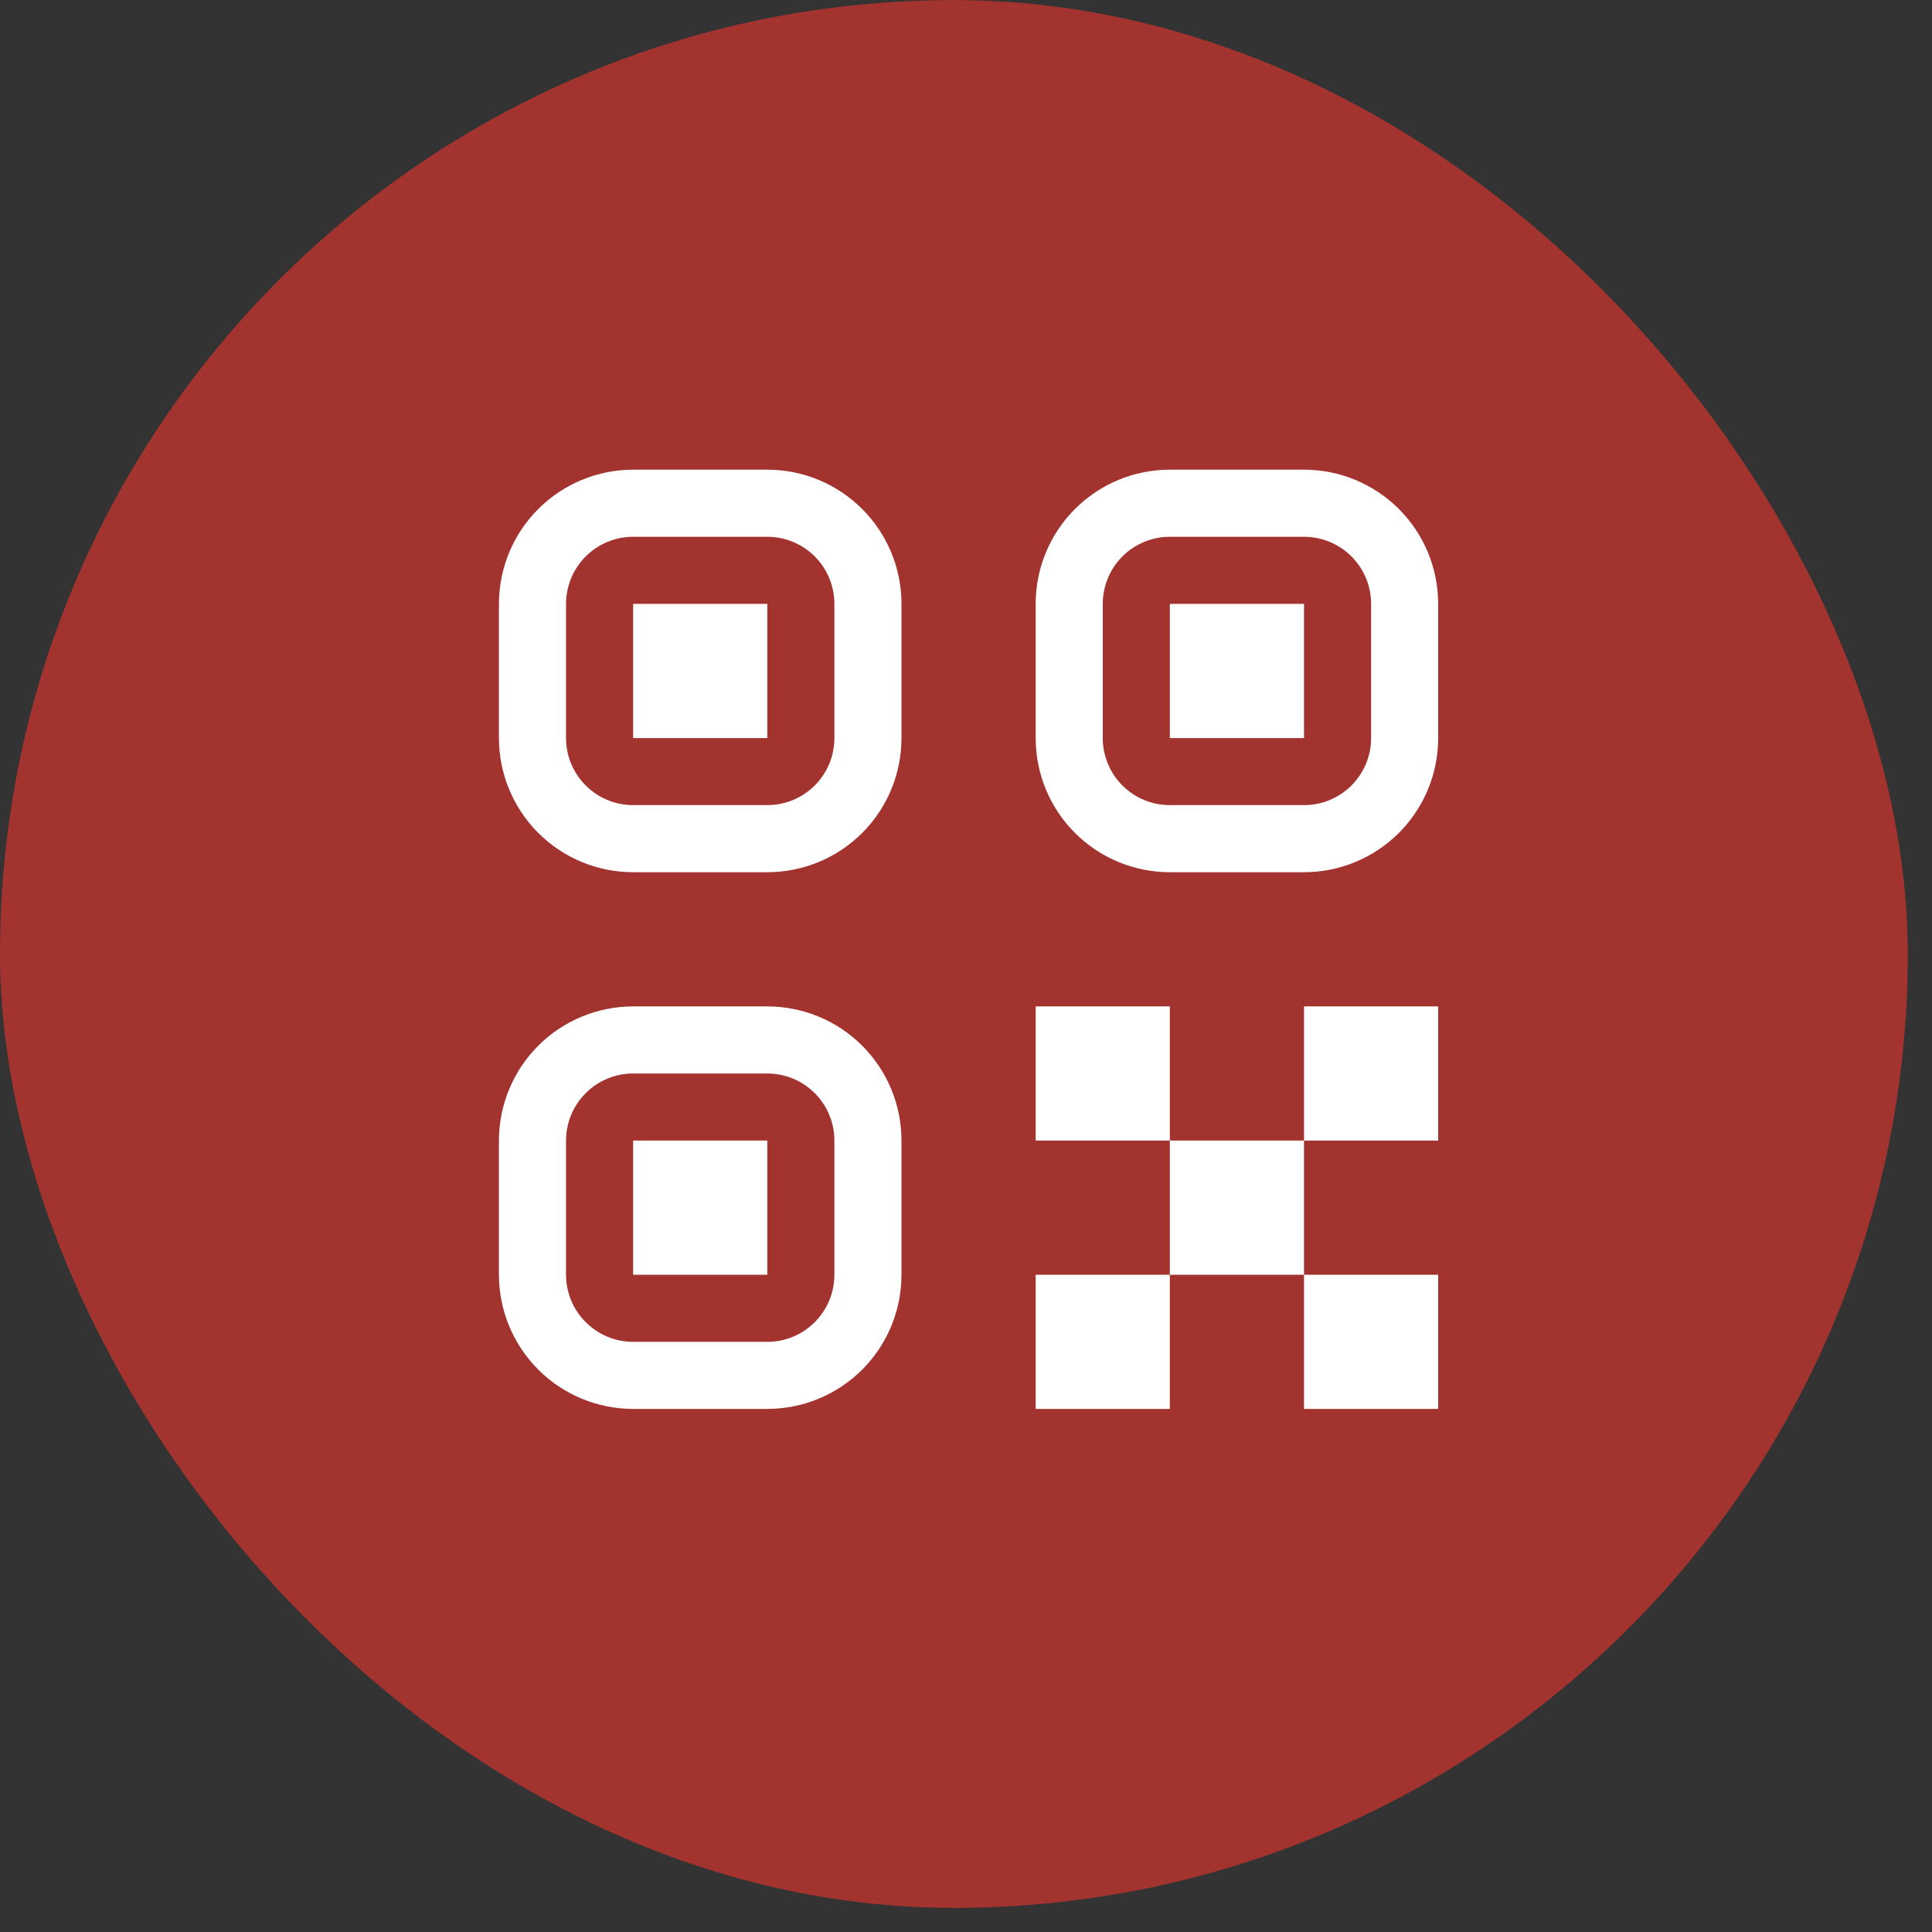
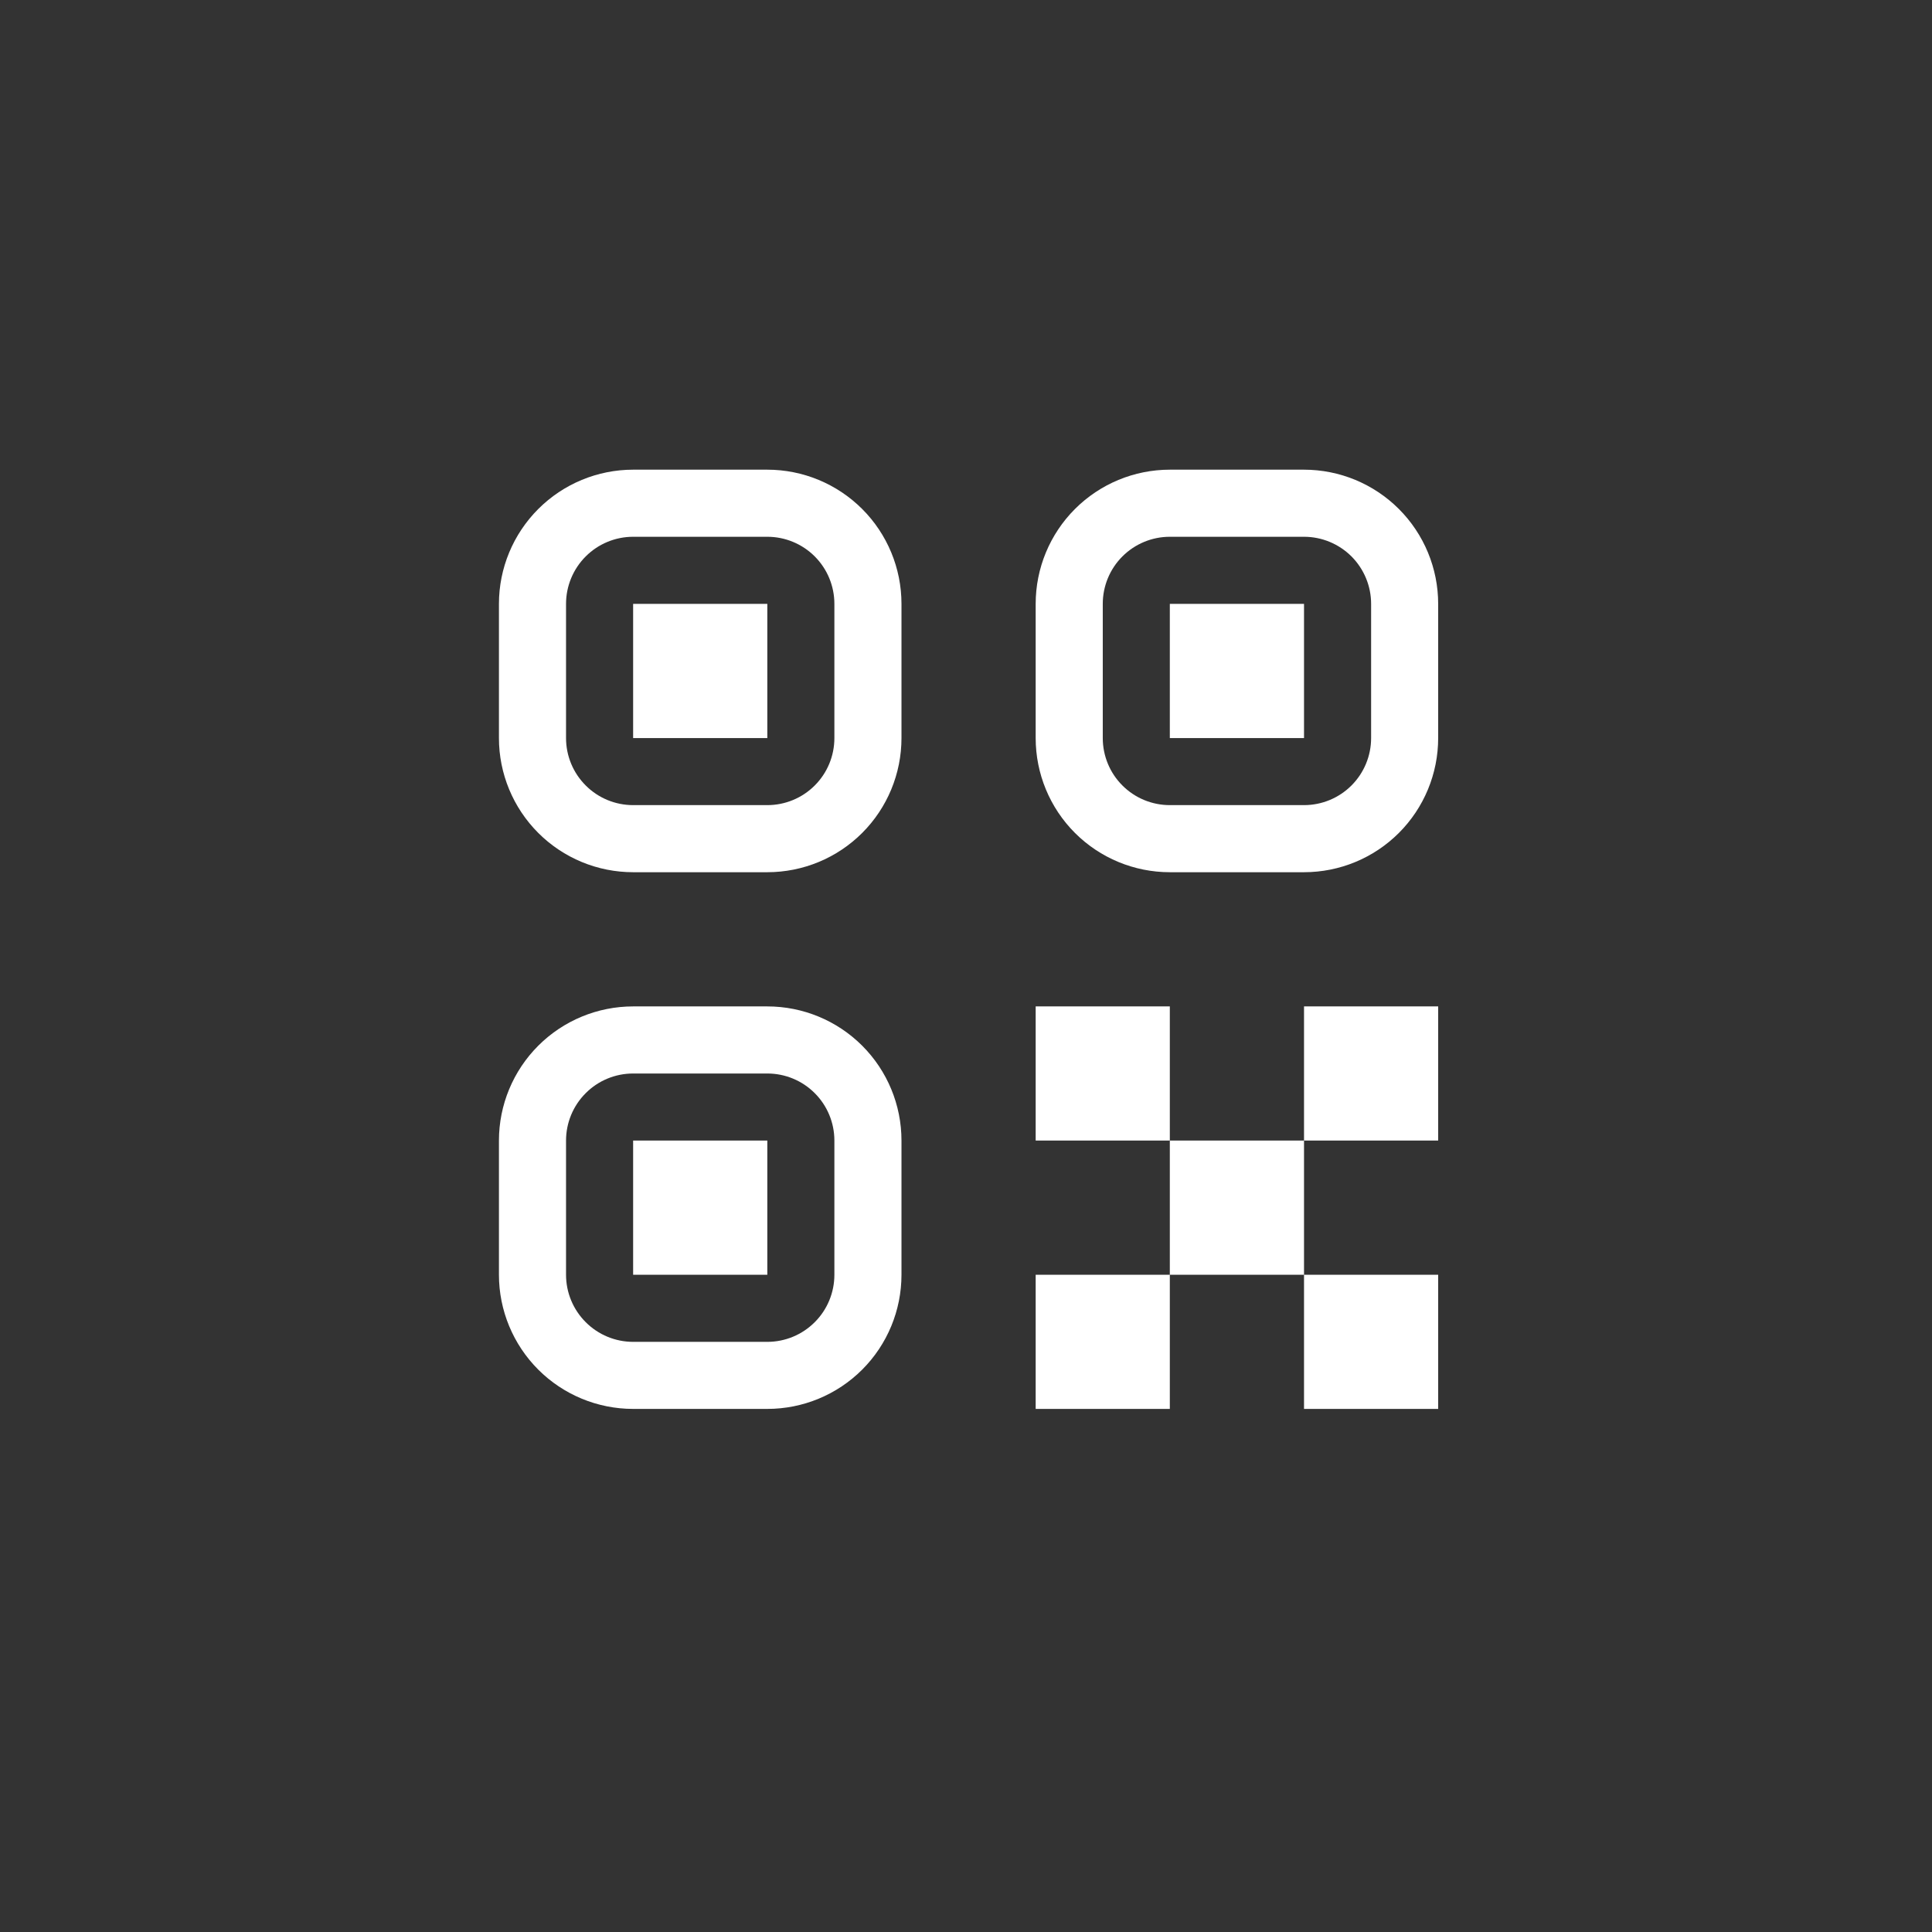
<svg xmlns="http://www.w3.org/2000/svg" width="48" height="48" viewBox="0 0 48 48" fill="none">
  <rect x="0" y="0" width="48" height="48" fill="#333333" stroke="none" />
-   <rect y="0.002" width="47.399" height="47.399" rx="23.7" fill="#A3332F" />
  <path d="M25.731 31.671H29.064V35.004H25.731V31.671ZM32.398 31.671H35.731V35.004H32.398V31.671ZM25.731 25.004H29.064V28.337H25.731V25.004ZM29.064 28.337H32.398V31.671H29.064V28.337ZM32.398 25.004H35.731V28.337H32.398V25.004ZM12.396 15.003C12.396 14.119 12.748 13.271 13.373 12.646C13.998 12.021 14.846 11.669 15.73 11.669H19.064C19.948 11.669 20.796 12.021 21.421 12.646C22.046 13.271 22.397 14.119 22.397 15.003V18.337C22.397 19.221 22.046 20.069 21.421 20.694C20.796 21.319 19.948 21.67 19.064 21.67H15.73C14.846 21.67 13.998 21.319 13.373 20.694C12.748 20.069 12.396 19.221 12.396 18.337V15.003ZM15.73 13.336C15.288 13.336 14.864 13.512 14.552 13.824C14.239 14.137 14.063 14.561 14.063 15.003V18.337C14.063 18.779 14.239 19.203 14.552 19.515C14.864 19.828 15.288 20.003 15.73 20.003H19.064C19.506 20.003 19.93 19.828 20.242 19.515C20.555 19.203 20.73 18.779 20.73 18.337V15.003C20.73 14.561 20.555 14.137 20.242 13.824C19.93 13.512 19.506 13.336 19.064 13.336H15.73ZM15.73 15.003H19.064V18.337H15.73V15.003ZM12.396 28.337C12.396 27.453 12.748 26.605 13.373 25.98C13.998 25.355 14.846 25.004 15.73 25.004H19.064C19.948 25.004 20.796 25.355 21.421 25.98C22.046 26.605 22.397 27.453 22.397 28.337V31.671C22.397 32.555 22.046 33.403 21.421 34.028C20.796 34.653 19.948 35.004 19.064 35.004H15.73C14.846 35.004 13.998 34.653 13.373 34.028C12.748 33.403 12.396 32.555 12.396 31.671V28.337ZM15.73 26.671C15.288 26.671 14.864 26.846 14.552 27.159C14.239 27.471 14.063 27.895 14.063 28.337V31.671C14.063 32.113 14.239 32.537 14.552 32.849C14.864 33.162 15.288 33.338 15.73 33.338H19.064C19.506 33.338 19.93 33.162 20.242 32.849C20.555 32.537 20.73 32.113 20.73 31.671V28.337C20.73 27.895 20.555 27.471 20.242 27.159C19.93 26.846 19.506 26.671 19.064 26.671H15.73ZM15.73 28.337H19.064V31.671H15.73V28.337ZM25.731 15.003C25.731 14.119 26.082 13.271 26.707 12.646C27.332 12.021 28.18 11.669 29.064 11.669H32.398C33.282 11.669 34.13 12.021 34.755 12.646C35.38 13.271 35.731 14.119 35.731 15.003V18.337C35.731 19.221 35.38 20.069 34.755 20.694C34.13 21.319 33.282 21.67 32.398 21.67H29.064C28.18 21.67 27.332 21.319 26.707 20.694C26.082 20.069 25.731 19.221 25.731 18.337V15.003ZM29.064 13.336C28.622 13.336 28.198 13.512 27.886 13.824C27.573 14.137 27.398 14.561 27.398 15.003V18.337C27.398 18.779 27.573 19.203 27.886 19.515C28.198 19.828 28.622 20.003 29.064 20.003H32.398C32.84 20.003 33.264 19.828 33.577 19.515C33.889 19.203 34.065 18.779 34.065 18.337V15.003C34.065 14.561 33.889 14.137 33.577 13.824C33.264 13.512 32.84 13.336 32.398 13.336H29.064ZM29.064 15.003H32.398V18.337H29.064V15.003Z" fill="white" />
</svg>